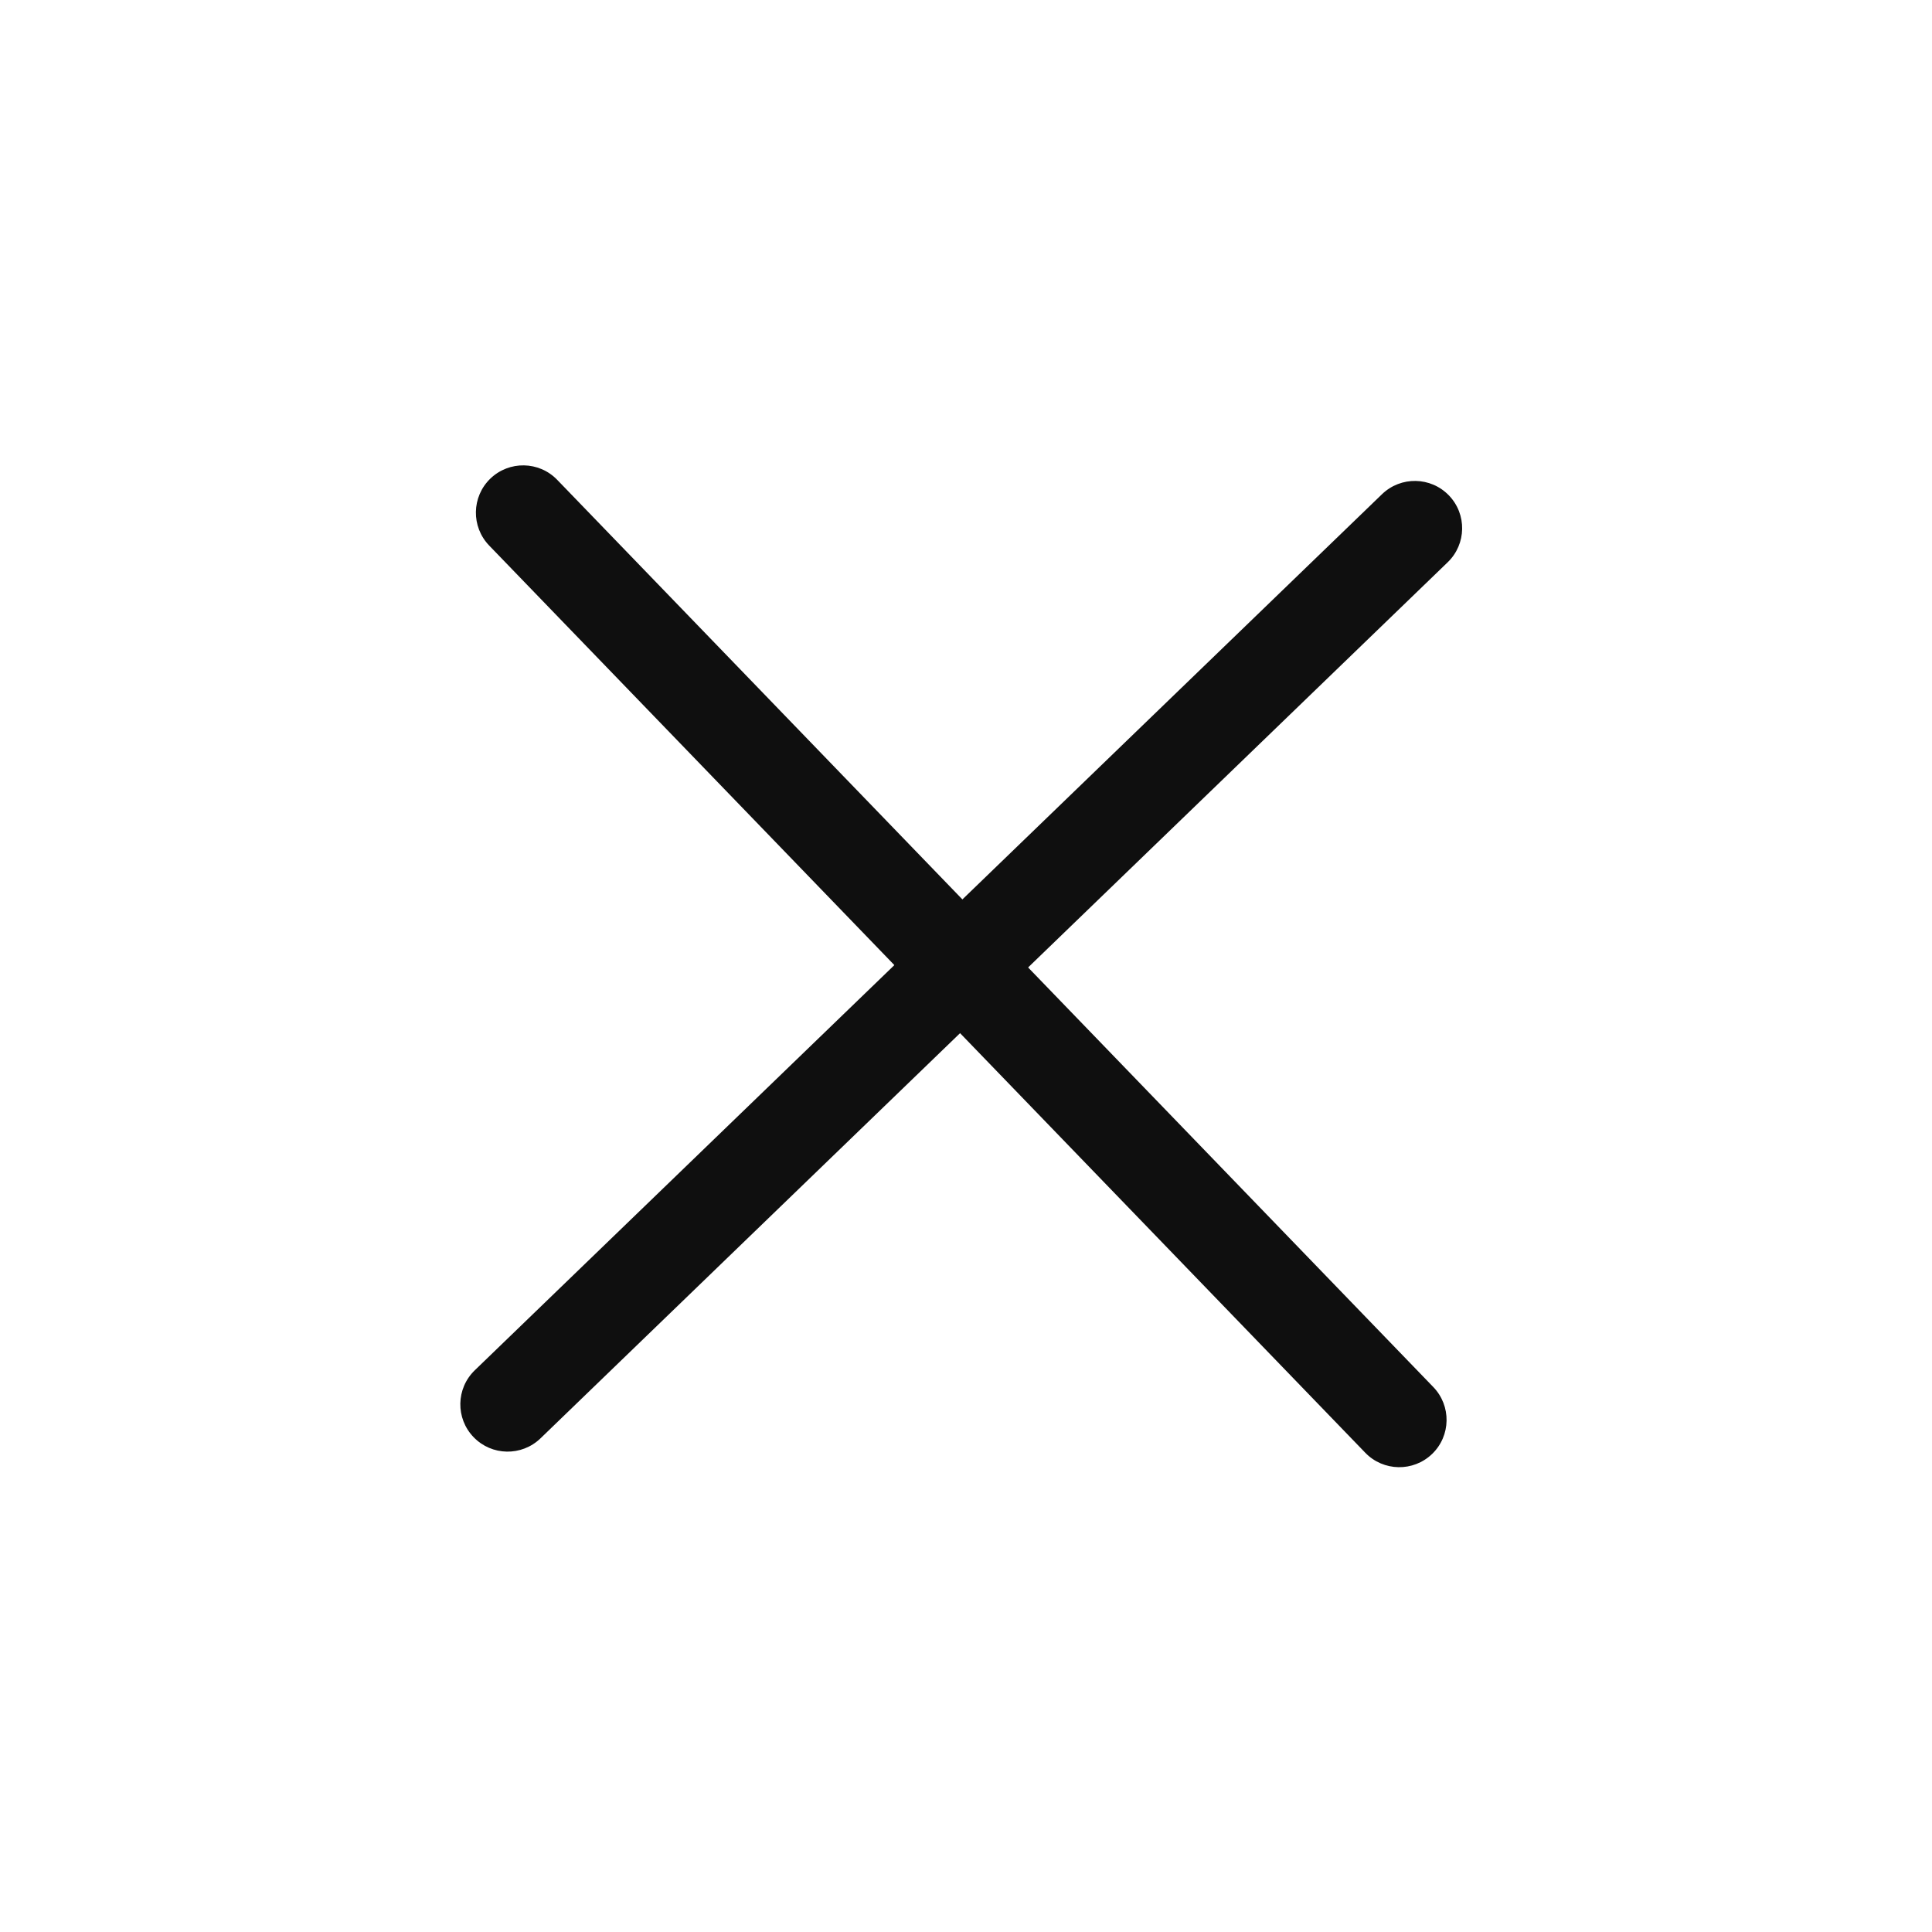
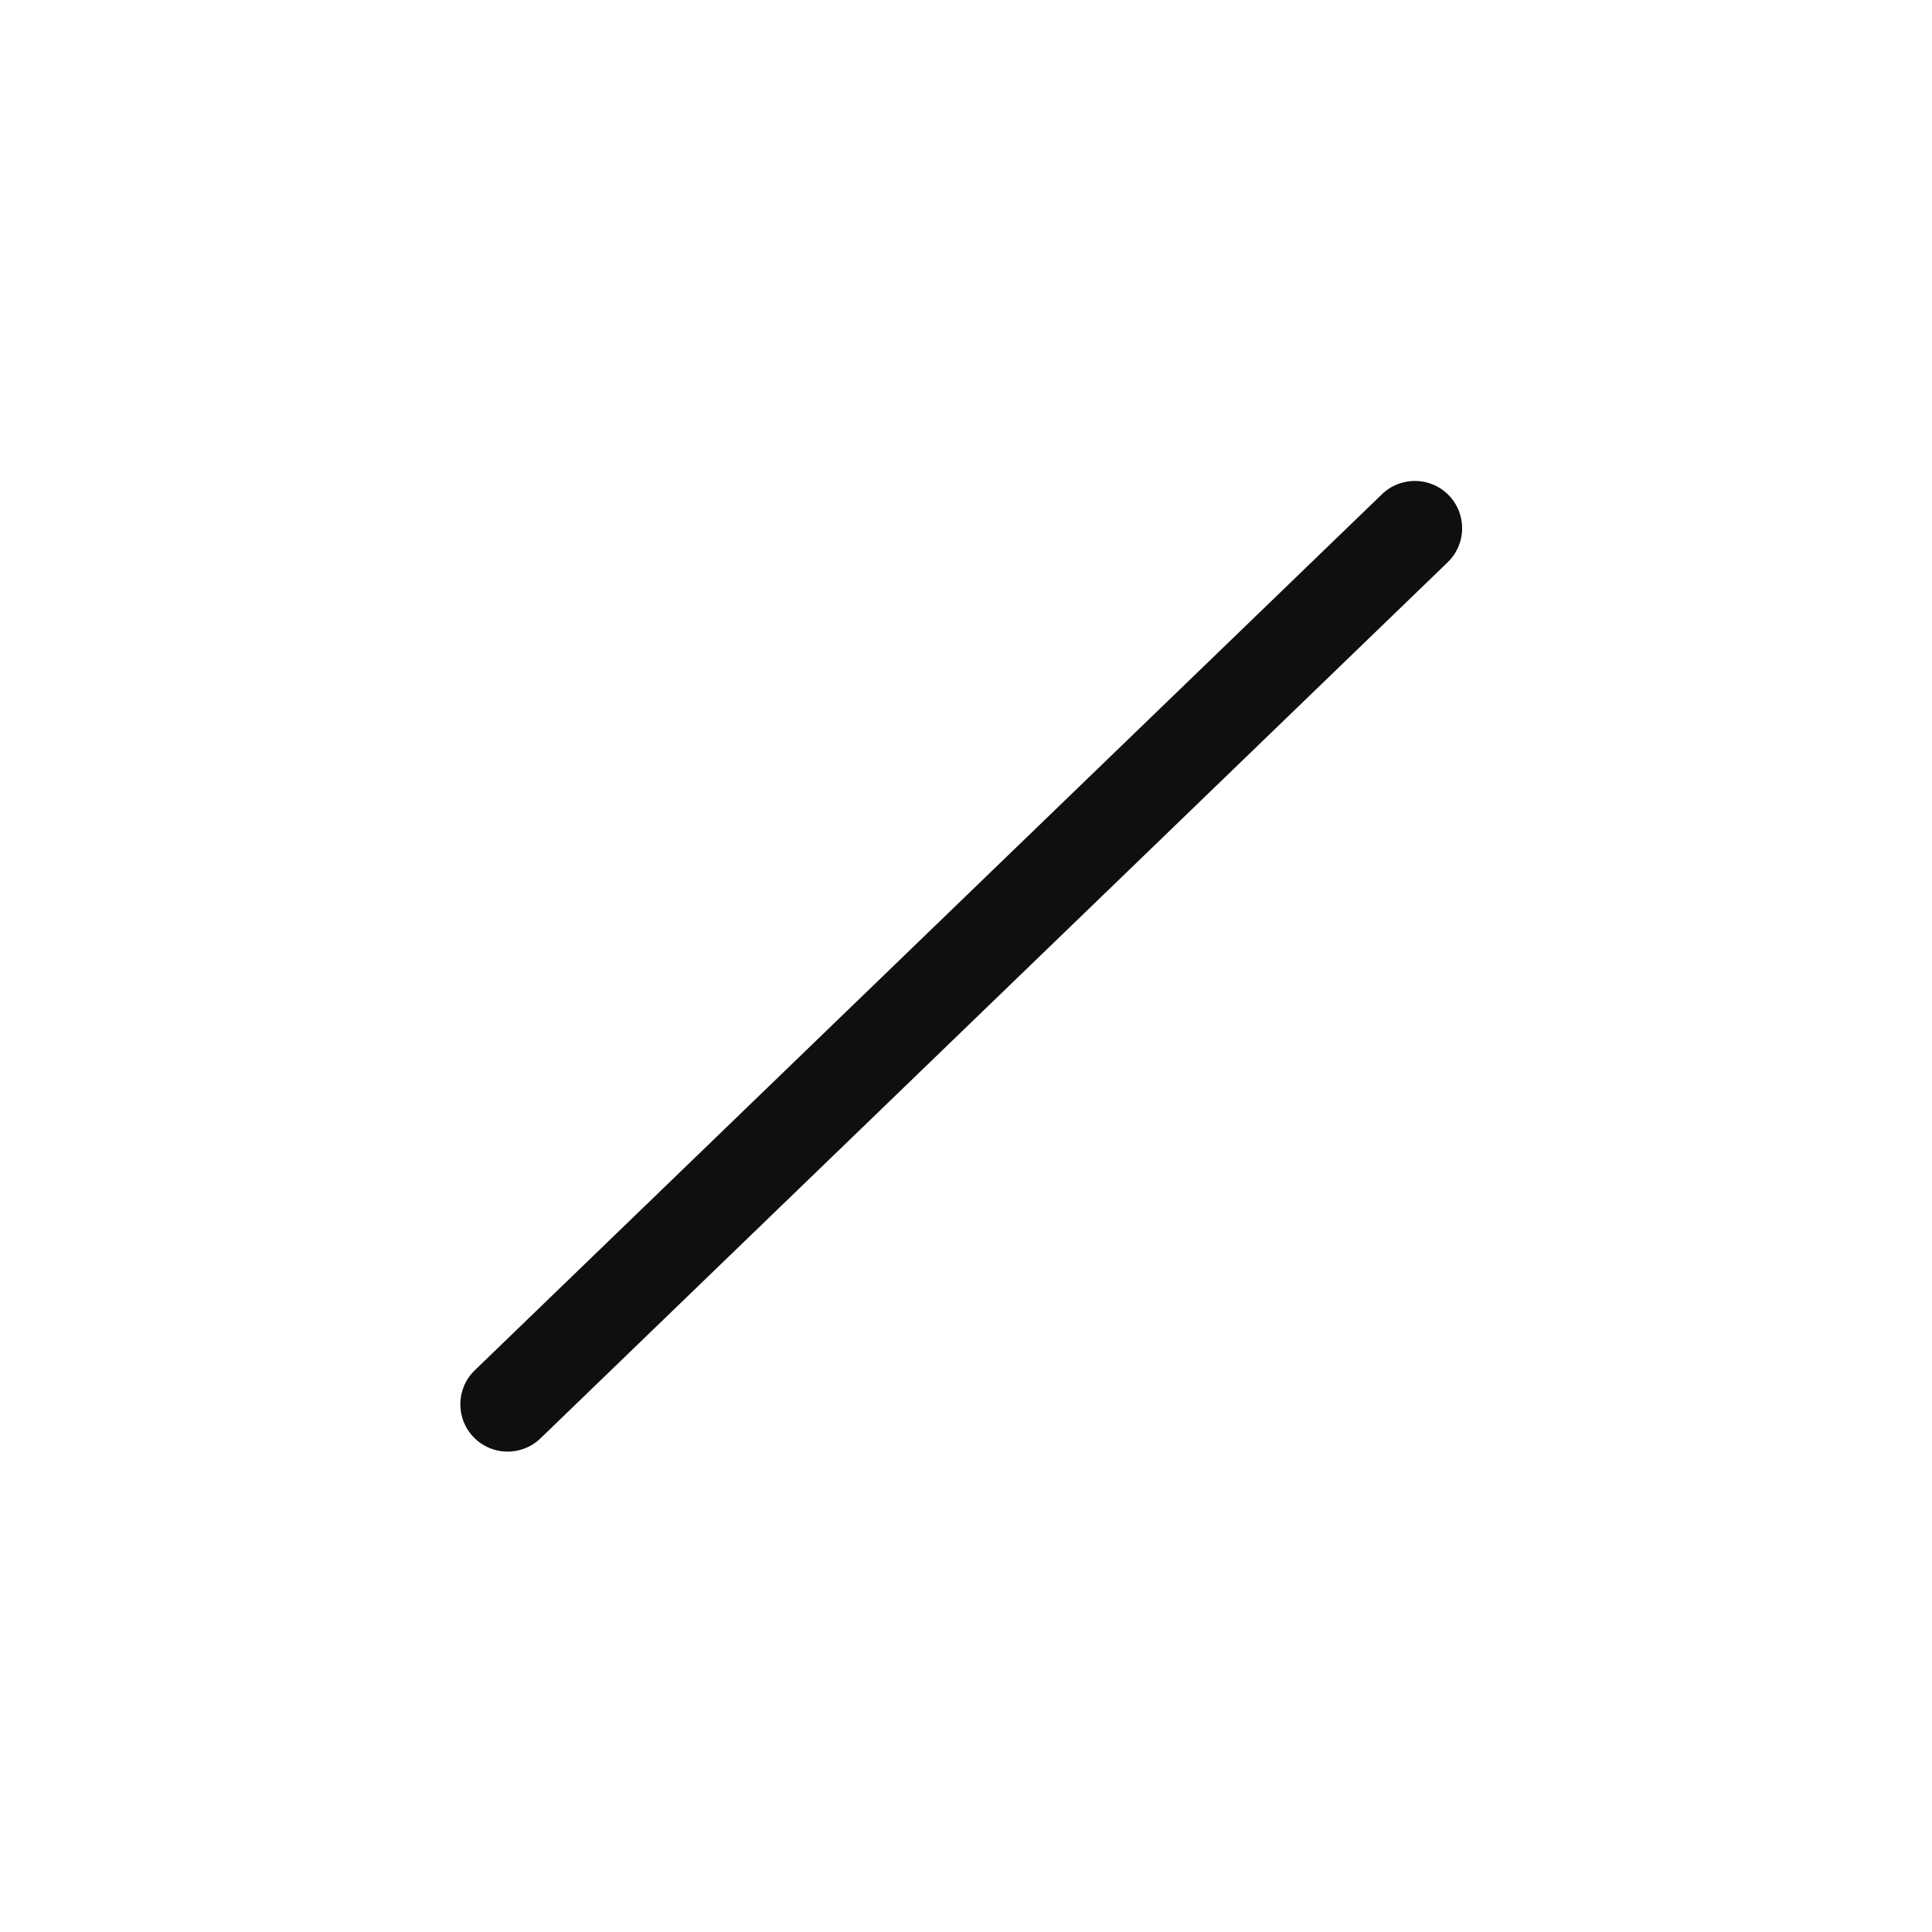
<svg xmlns="http://www.w3.org/2000/svg" width="57" height="57" viewBox="0 0 57 57" fill="none">
  <path fill-rule="evenodd" clip-rule="evenodd" d="M13.973 42.401C13.437 41.847 13.453 40.964 14.007 40.428L40.773 14.581C41.328 14.045 42.211 14.061 42.746 14.615C43.282 15.169 43.266 16.053 42.712 16.588L15.946 42.436C15.391 42.971 14.508 42.956 13.973 42.401Z" fill="#0F0F0F" />
-   <path fill-rule="evenodd" clip-rule="evenodd" d="M14.466 14.121C15.021 13.586 15.904 13.602 16.439 14.156L42.287 40.922C42.822 41.476 42.807 42.36 42.253 42.895C41.698 43.43 40.815 43.415 40.28 42.861L14.432 16.095C13.897 15.54 13.912 14.657 14.466 14.121Z" fill="#0F0F0F" />
</svg>